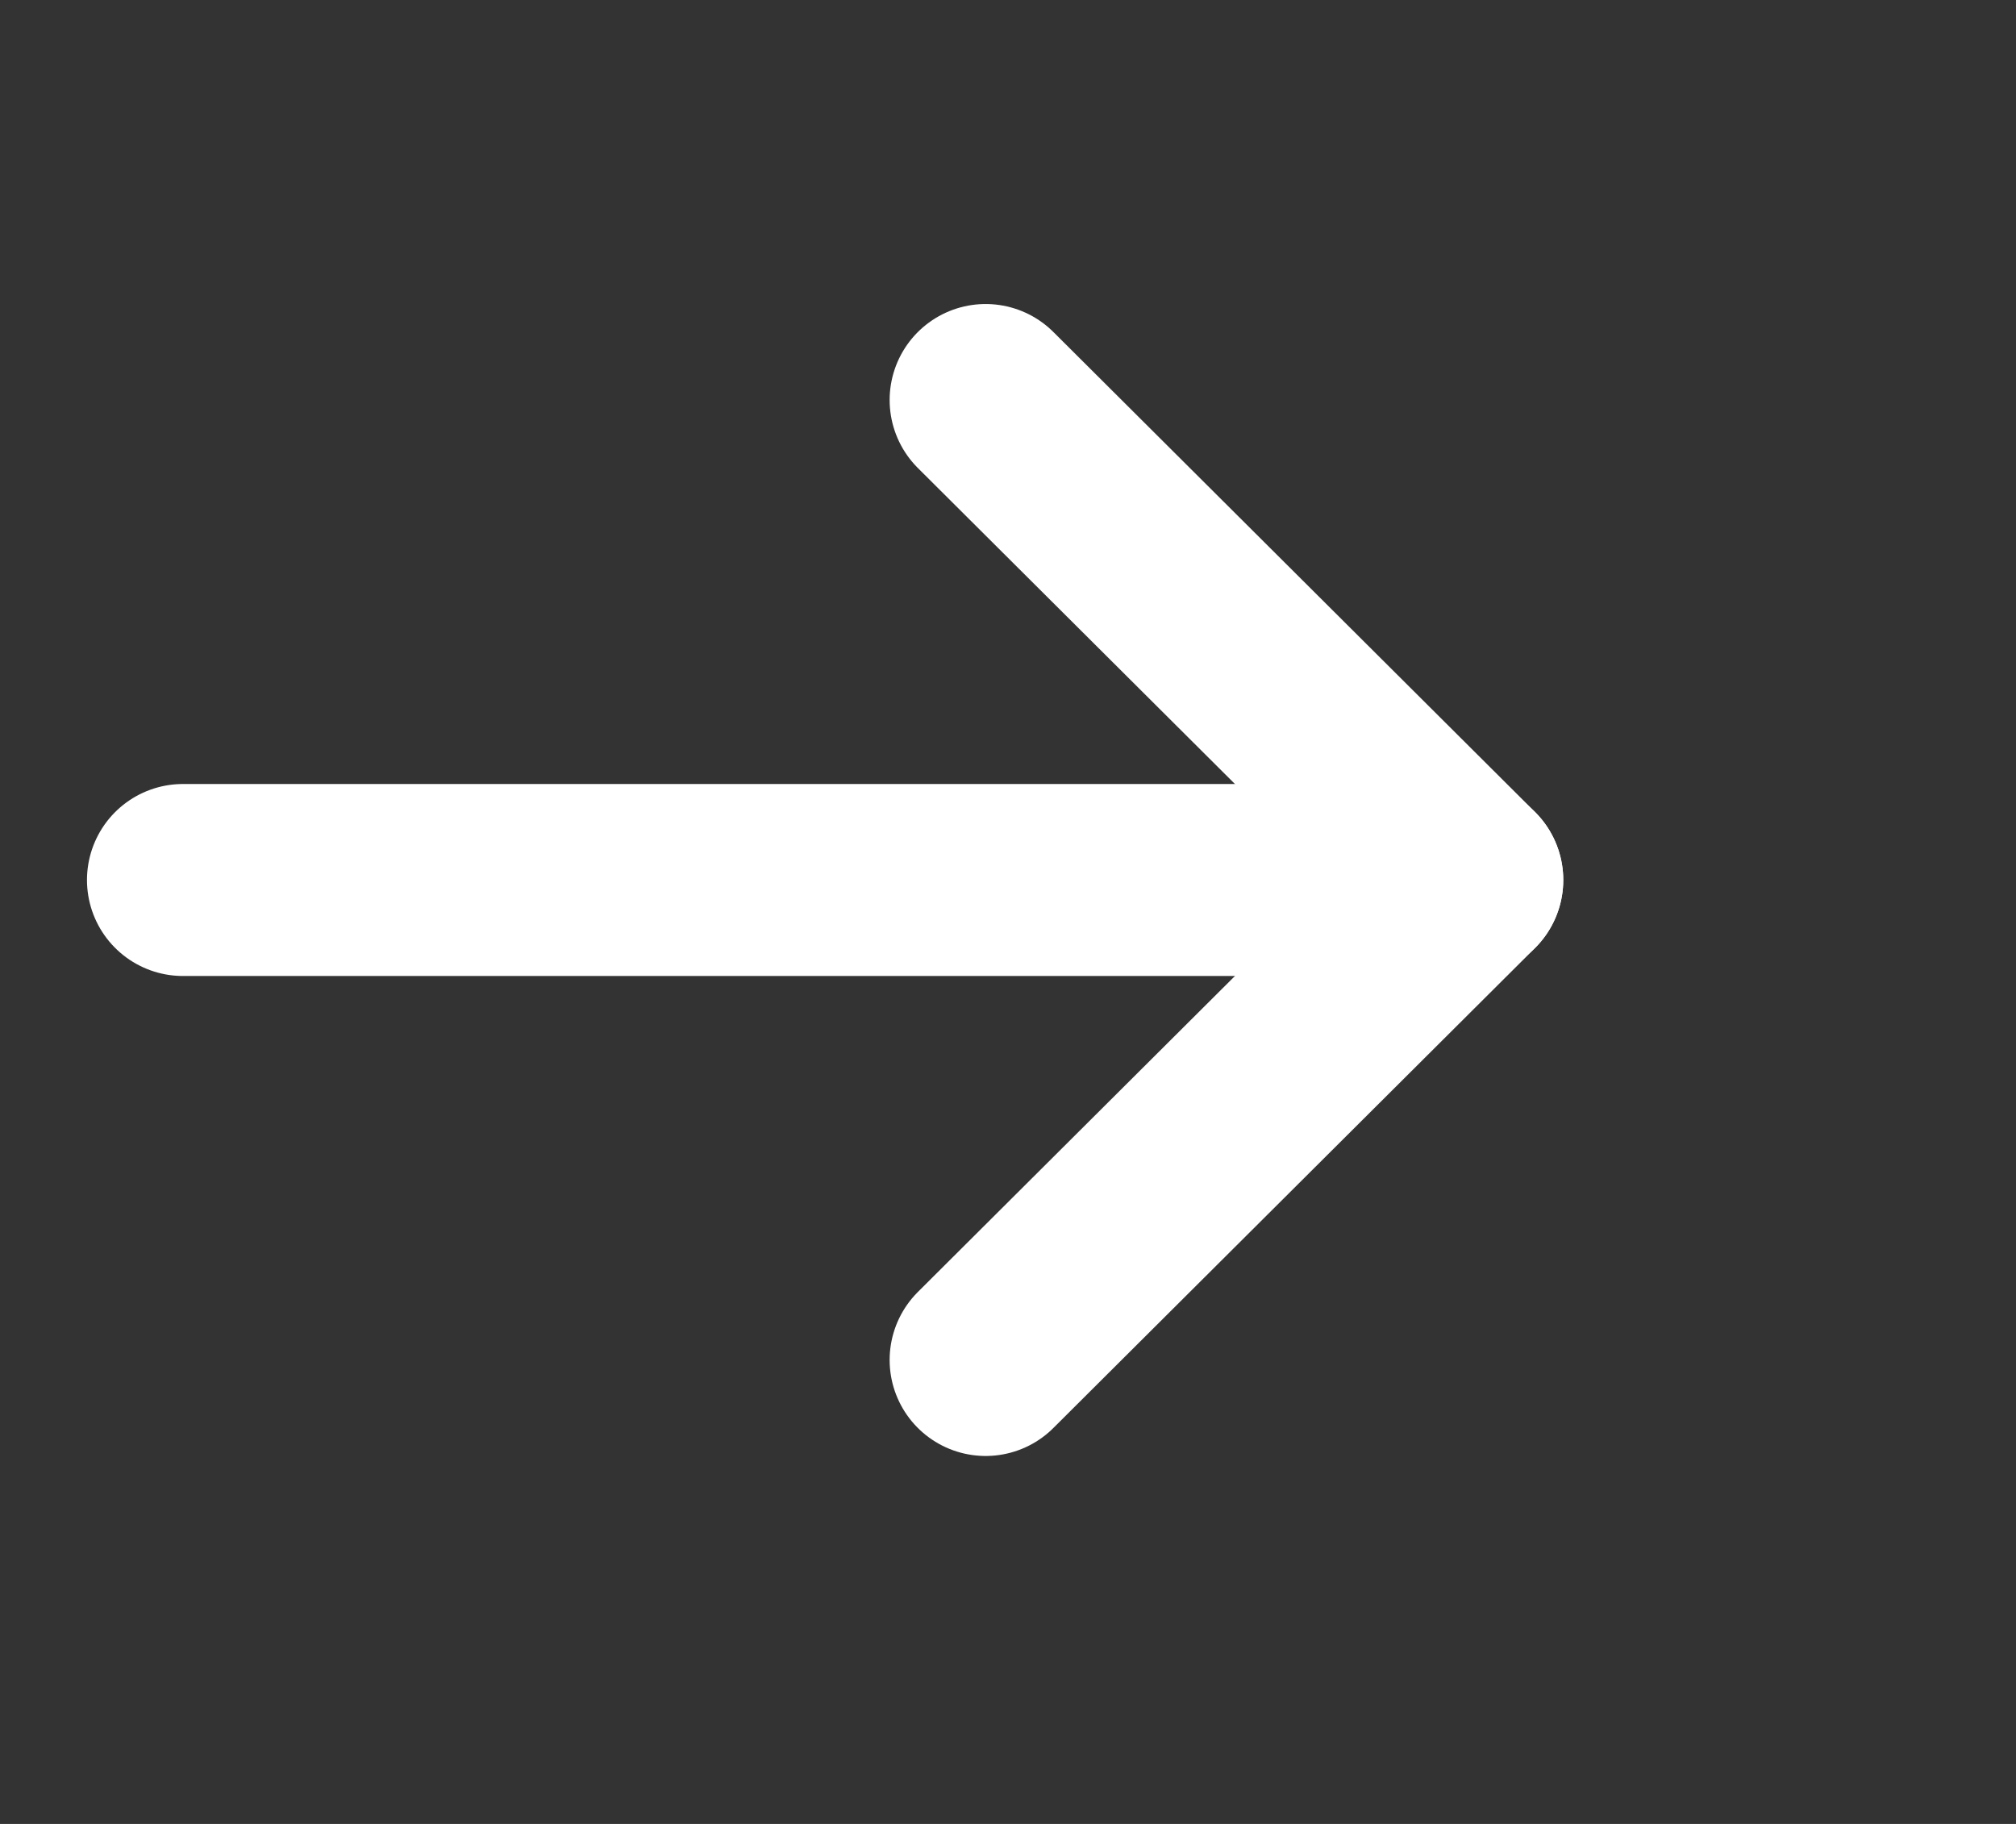
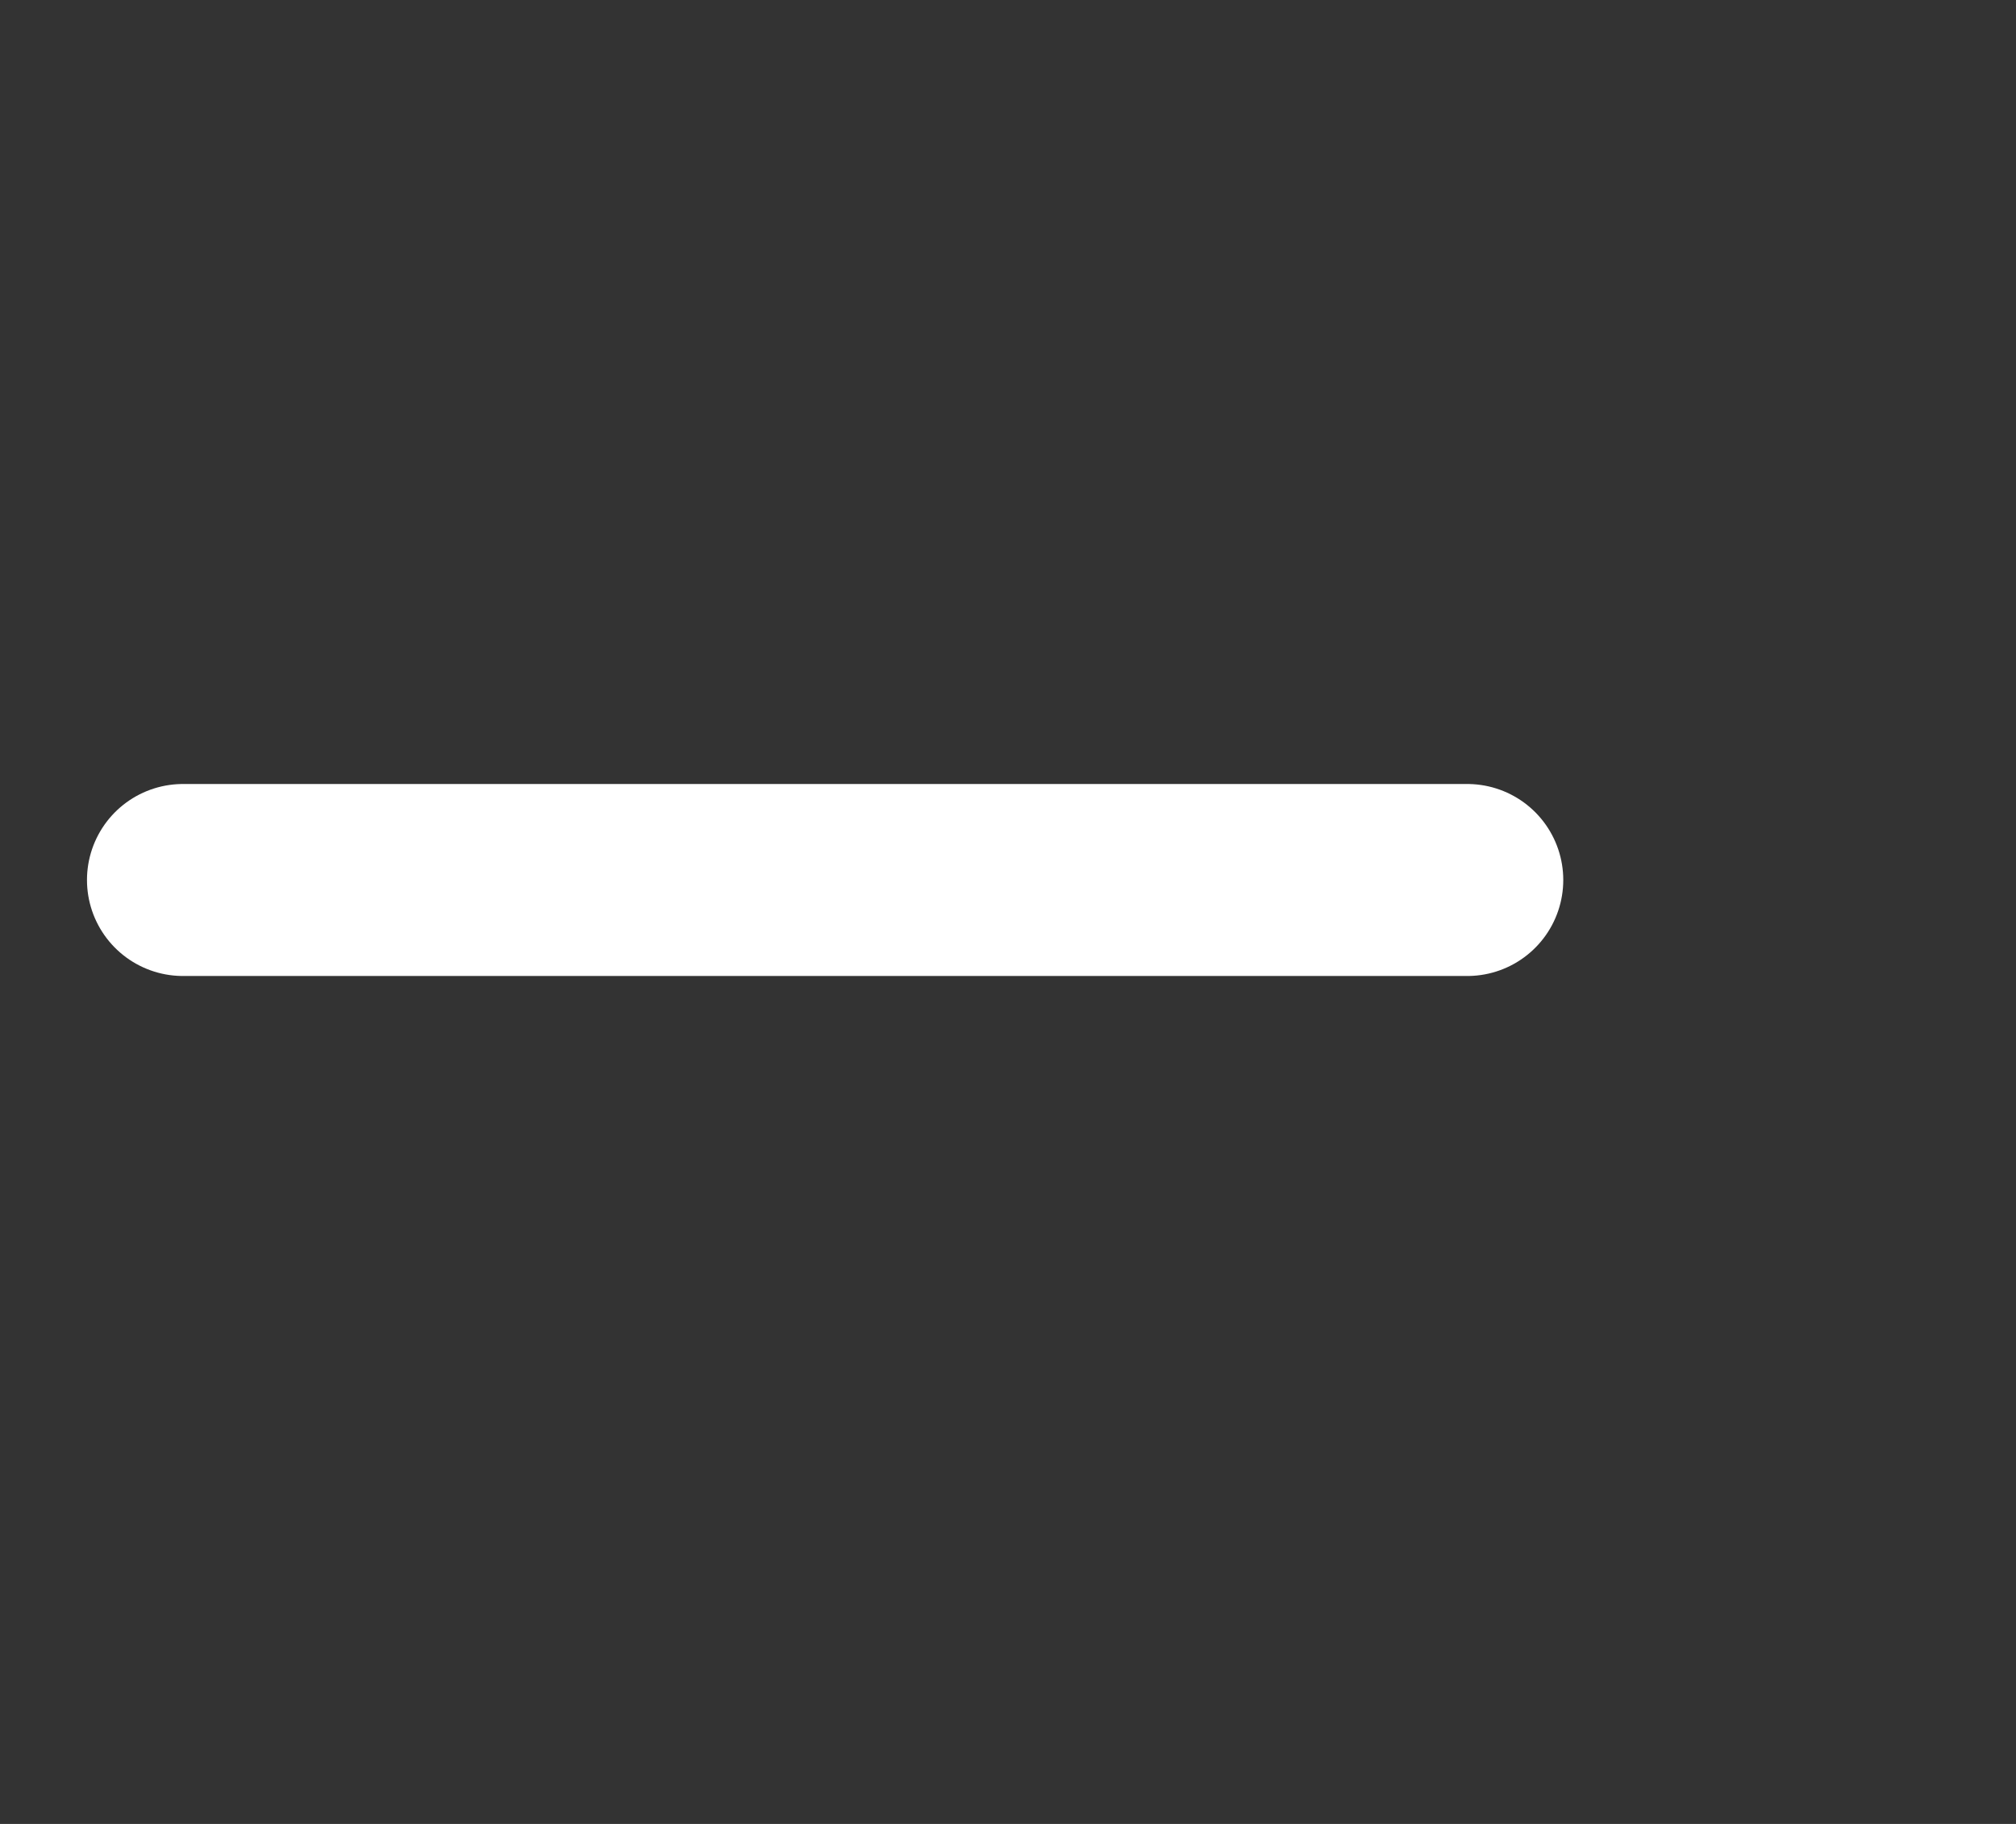
<svg xmlns="http://www.w3.org/2000/svg" width="21" height="19" viewBox="0 0 21 19" fill="none">
  <rect x="0" y="0" width="21" height="19" fill="#333333" stroke="none" />
  <path d="M1.906 9.167L15.284 9.167" stroke="white" stroke-width="2" stroke-linecap="round" stroke-linejoin="round" />
-   <path d="M10.267 4.167L15.284 9.167L10.267 14.167" stroke="white" stroke-width="2" stroke-linecap="round" stroke-linejoin="round" />
</svg>